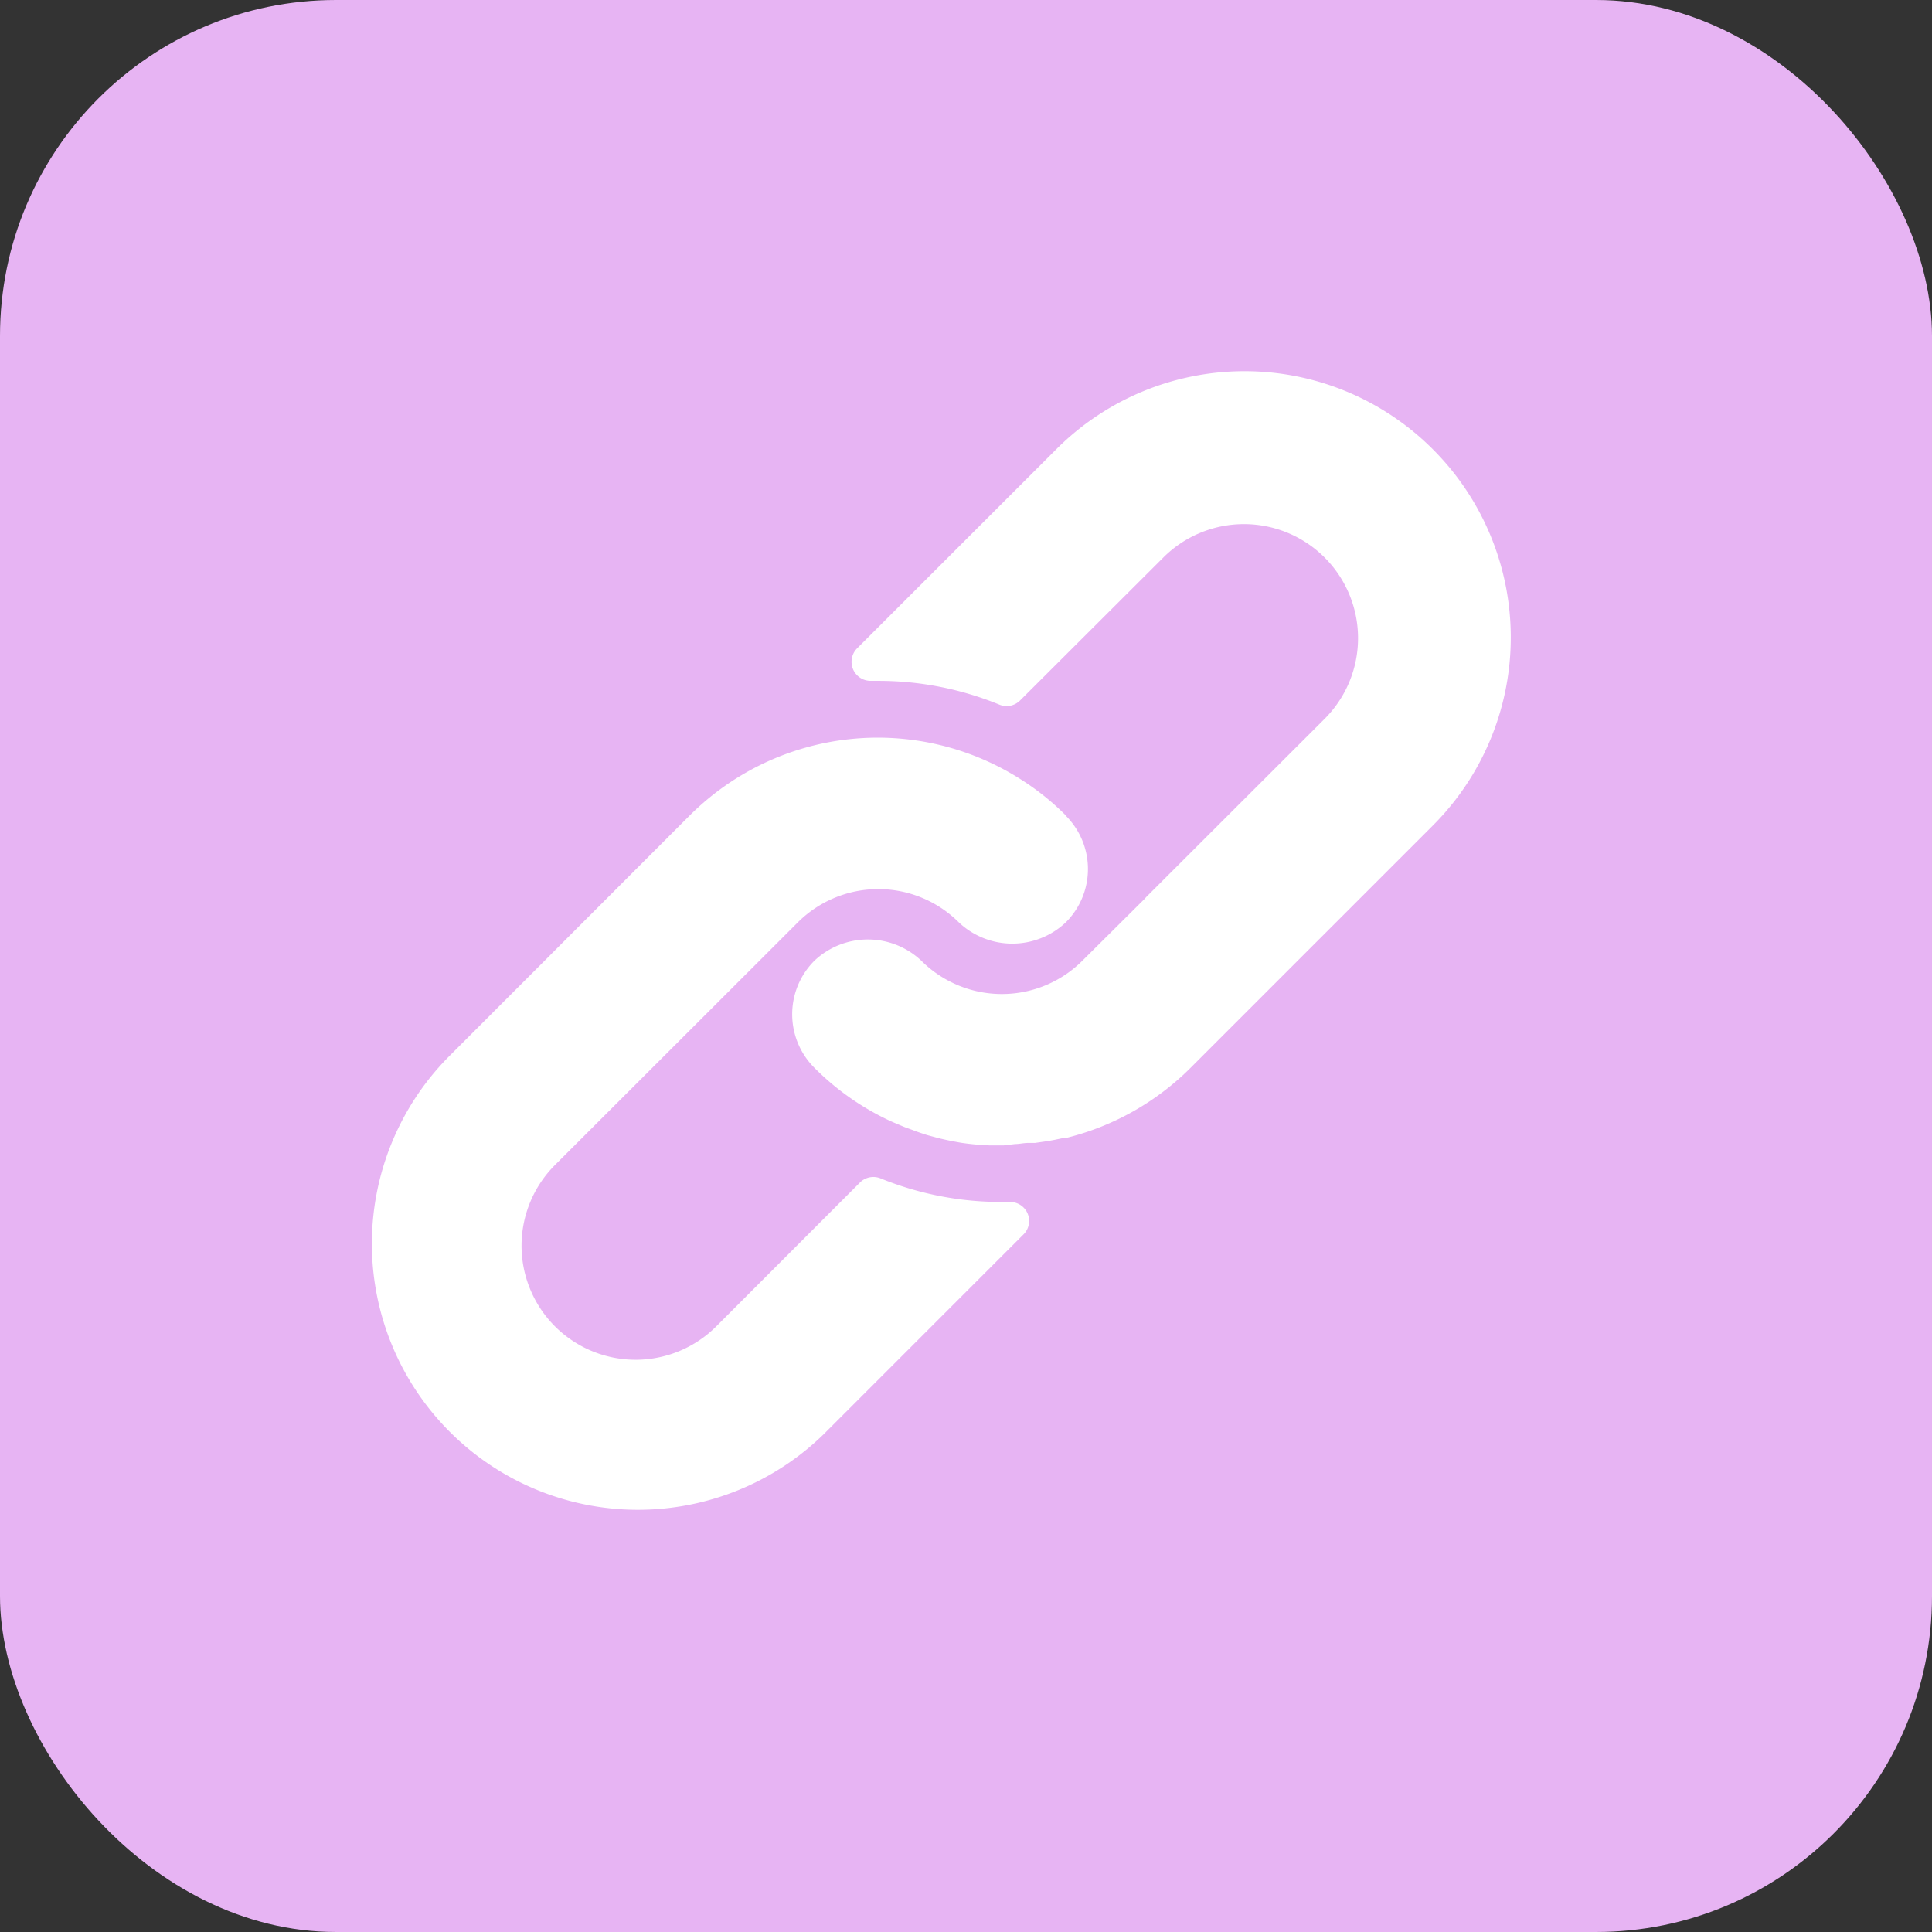
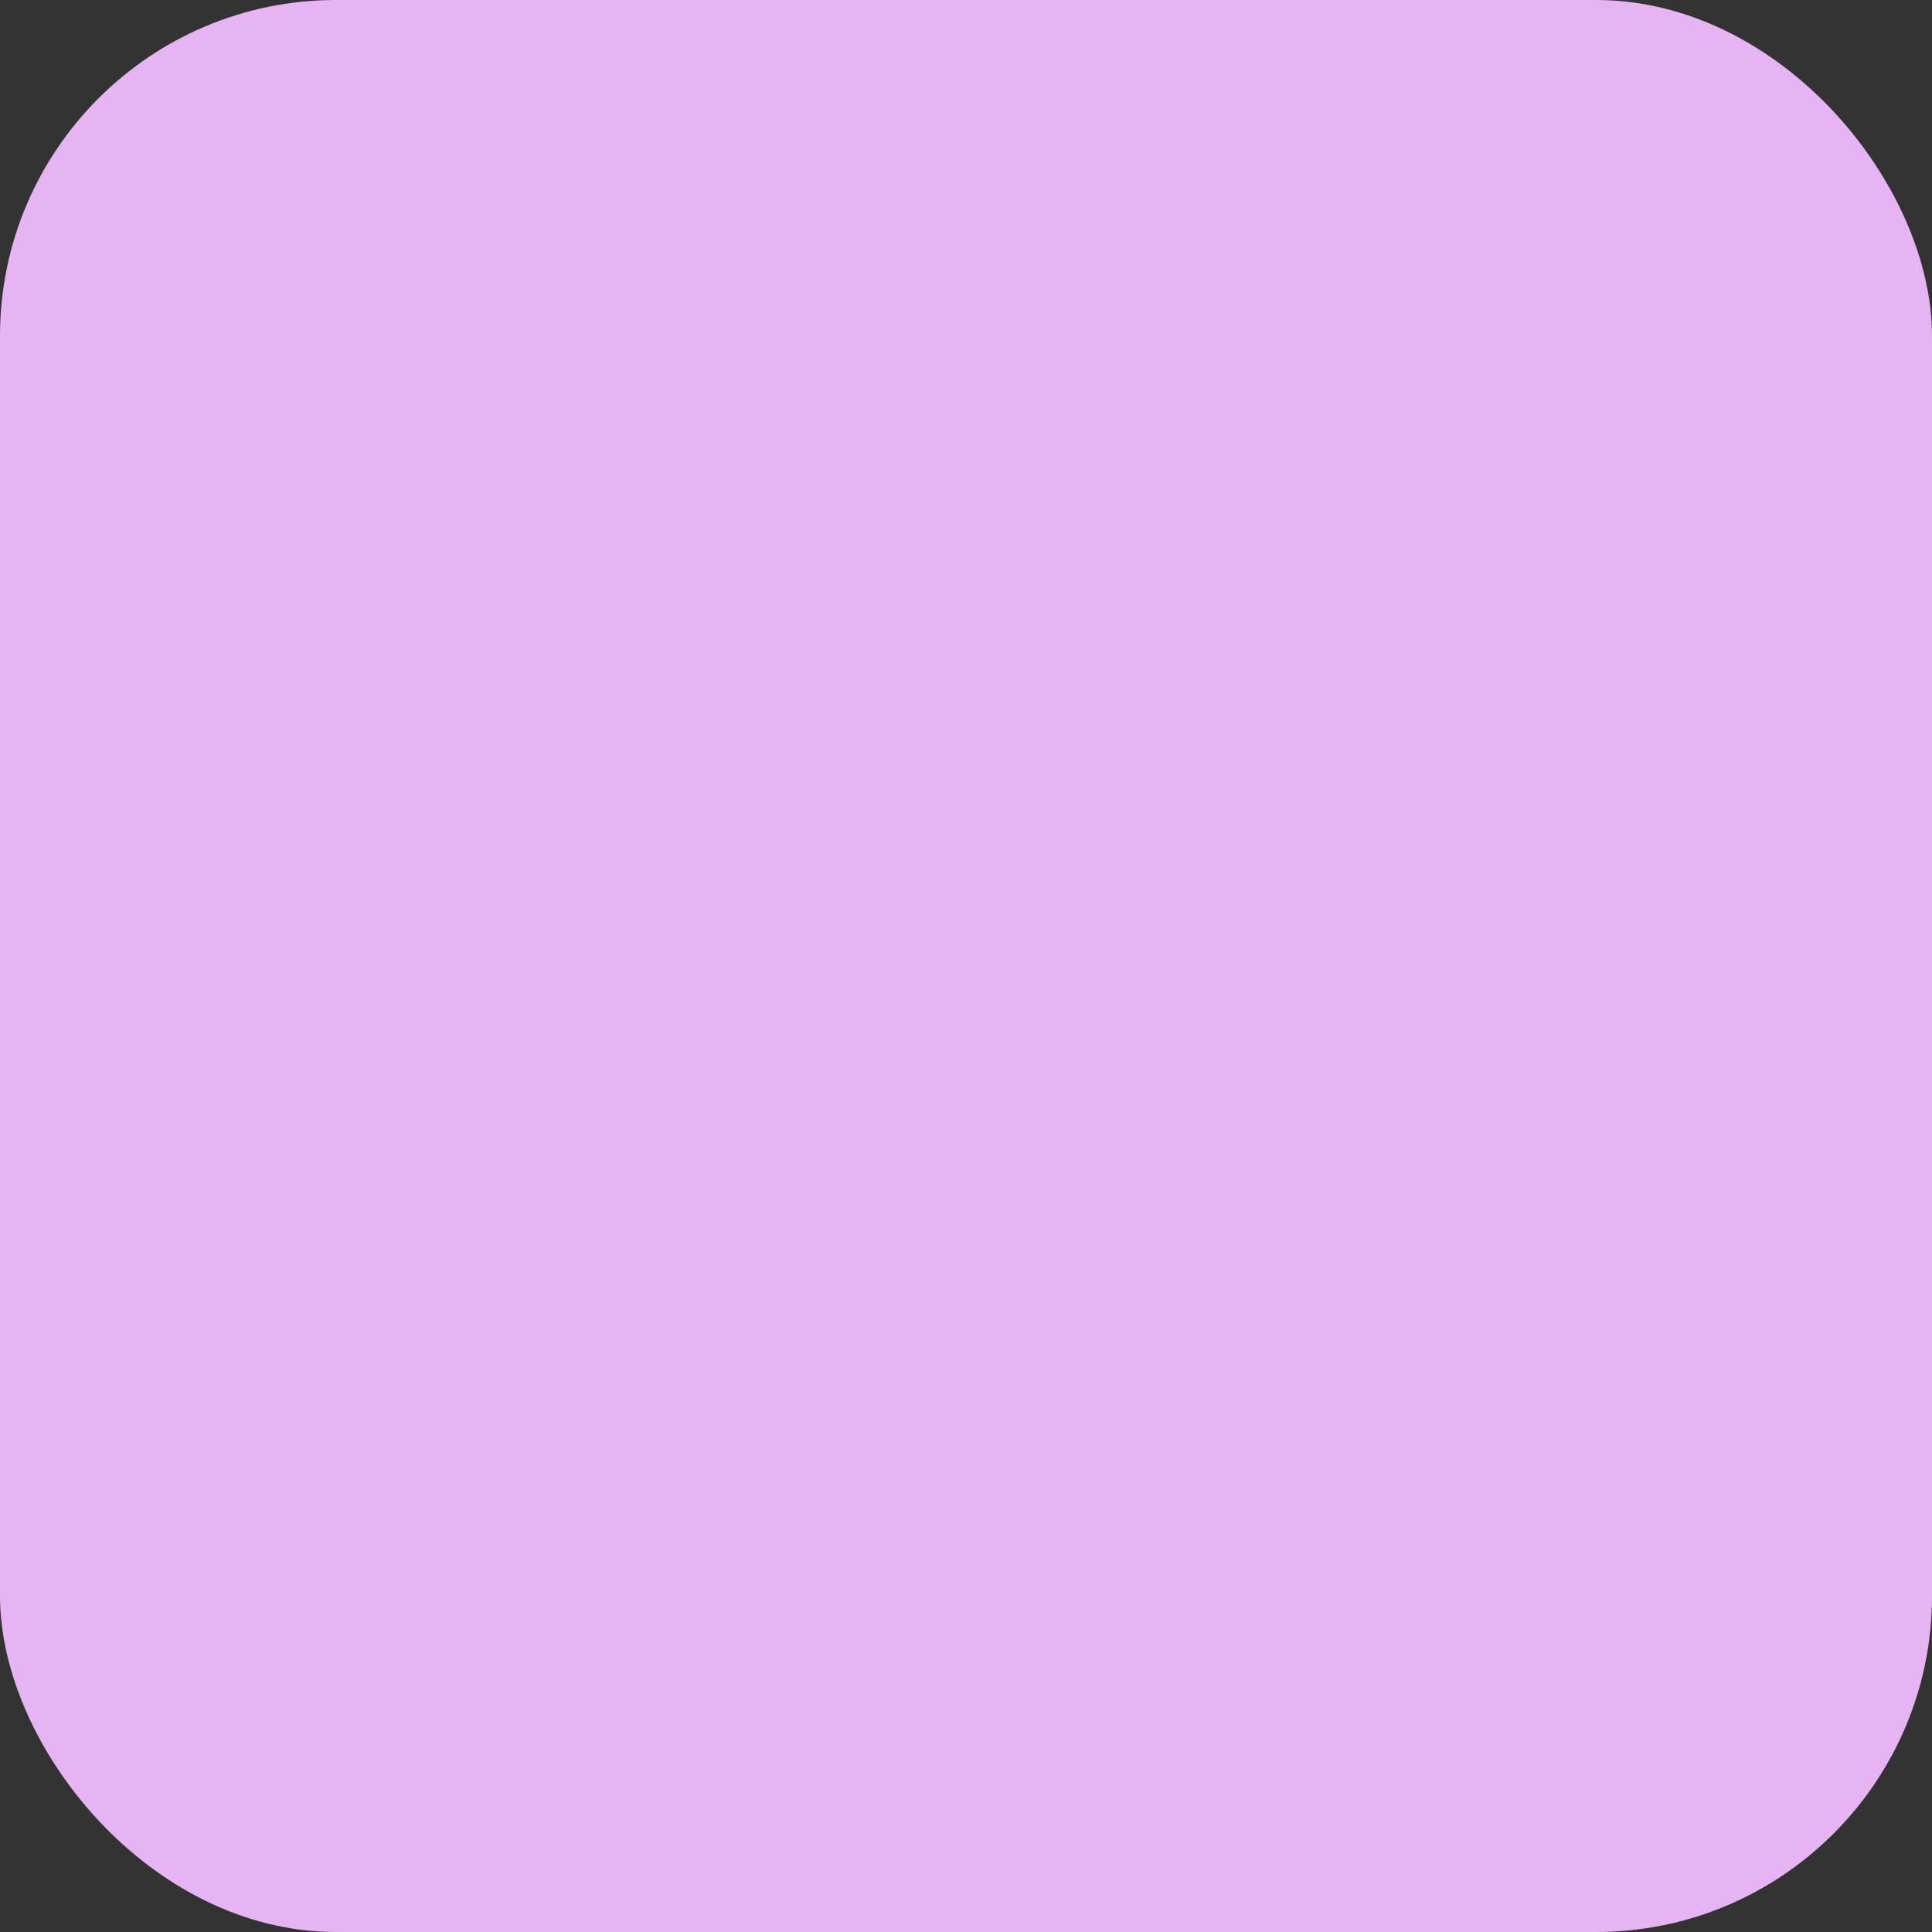
<svg xmlns="http://www.w3.org/2000/svg" width="46" height="46" viewBox="0 0 46 46">
  <rect x="0" y="0" width="46" height="46" fill="#333333" stroke="none" />
  <g id="Gruppe_7248" data-name="Gruppe 7248" transform="translate(-1044 -1043.245)">
    <rect id="Rechteck_1833" data-name="Rechteck 1833" width="46" height="46" rx="8" transform="translate(1044 1043.245)" fill="#e7b4f3" />
    <g id="link" transform="translate(1052.781 1052.082)">
      <g id="Gruppe_4798" data-name="Gruppe 4798" transform="translate(0.039 8.728)">
        <g id="Gruppe_4797" data-name="Gruppe 4797" transform="translate(0)">
-           <path id="Pfad_3104" data-name="Pfad 3104" d="M16.6,166.469a6.158,6.158,0,0,0-1.063-.855,6.335,6.335,0,0,0-7.9.855l-5.755,5.76a6.335,6.335,0,0,0,8.954,8.963l4.751-4.751a.452.452,0,0,0-.321-.774h-.181a7.614,7.614,0,0,1-2.9-.561.452.452,0,0,0-.493.1l-3.416,3.42a2.716,2.716,0,1,1-3.841-3.841l5.778-5.773a2.715,2.715,0,0,1,3.837,0,1.855,1.855,0,0,0,2.543,0,1.792,1.792,0,0,0,0-2.543Z" transform="translate(-0.039 -164.614)" fill="#fff" />
-         </g>
+           </g>
      </g>
      <g id="Gruppe_4800" data-name="Gruppe 4800" transform="translate(10.084 0)">
        <g id="Gruppe_4799" data-name="Gruppe 4799" transform="translate(0 0)">
-           <path id="Pfad_3105" data-name="Pfad 3105" d="M204.748,1.856a6.335,6.335,0,0,0-8.958,0L191.044,6.6a.454.454,0,0,0,.33.774h.167a7.6,7.6,0,0,1,2.891.566.452.452,0,0,0,.493-.1l3.407-3.4a2.716,2.716,0,1,1,3.841,3.841l-4.244,4.239-.036.041-1.484,1.475a2.715,2.715,0,0,1-3.837,0,1.855,1.855,0,0,0-2.543,0,1.8,1.8,0,0,0,0,2.552,6.28,6.28,0,0,0,1.81,1.267c.1.045.19.081.285.122s.195.072.29.109.195.068.29.1l.267.072c.181.045.362.081.547.113a6.3,6.3,0,0,0,.674.063h.344l.271-.032c.1,0,.2-.027.321-.027h.154l.312-.045.145-.027.262-.054h.05a6.334,6.334,0,0,0,2.936-1.665l5.76-5.76A6.334,6.334,0,0,0,204.748,1.856Z" transform="translate(-189.502 0)" fill="#fff" />
-         </g>
+           </g>
      </g>
    </g>
  </g>
</svg>